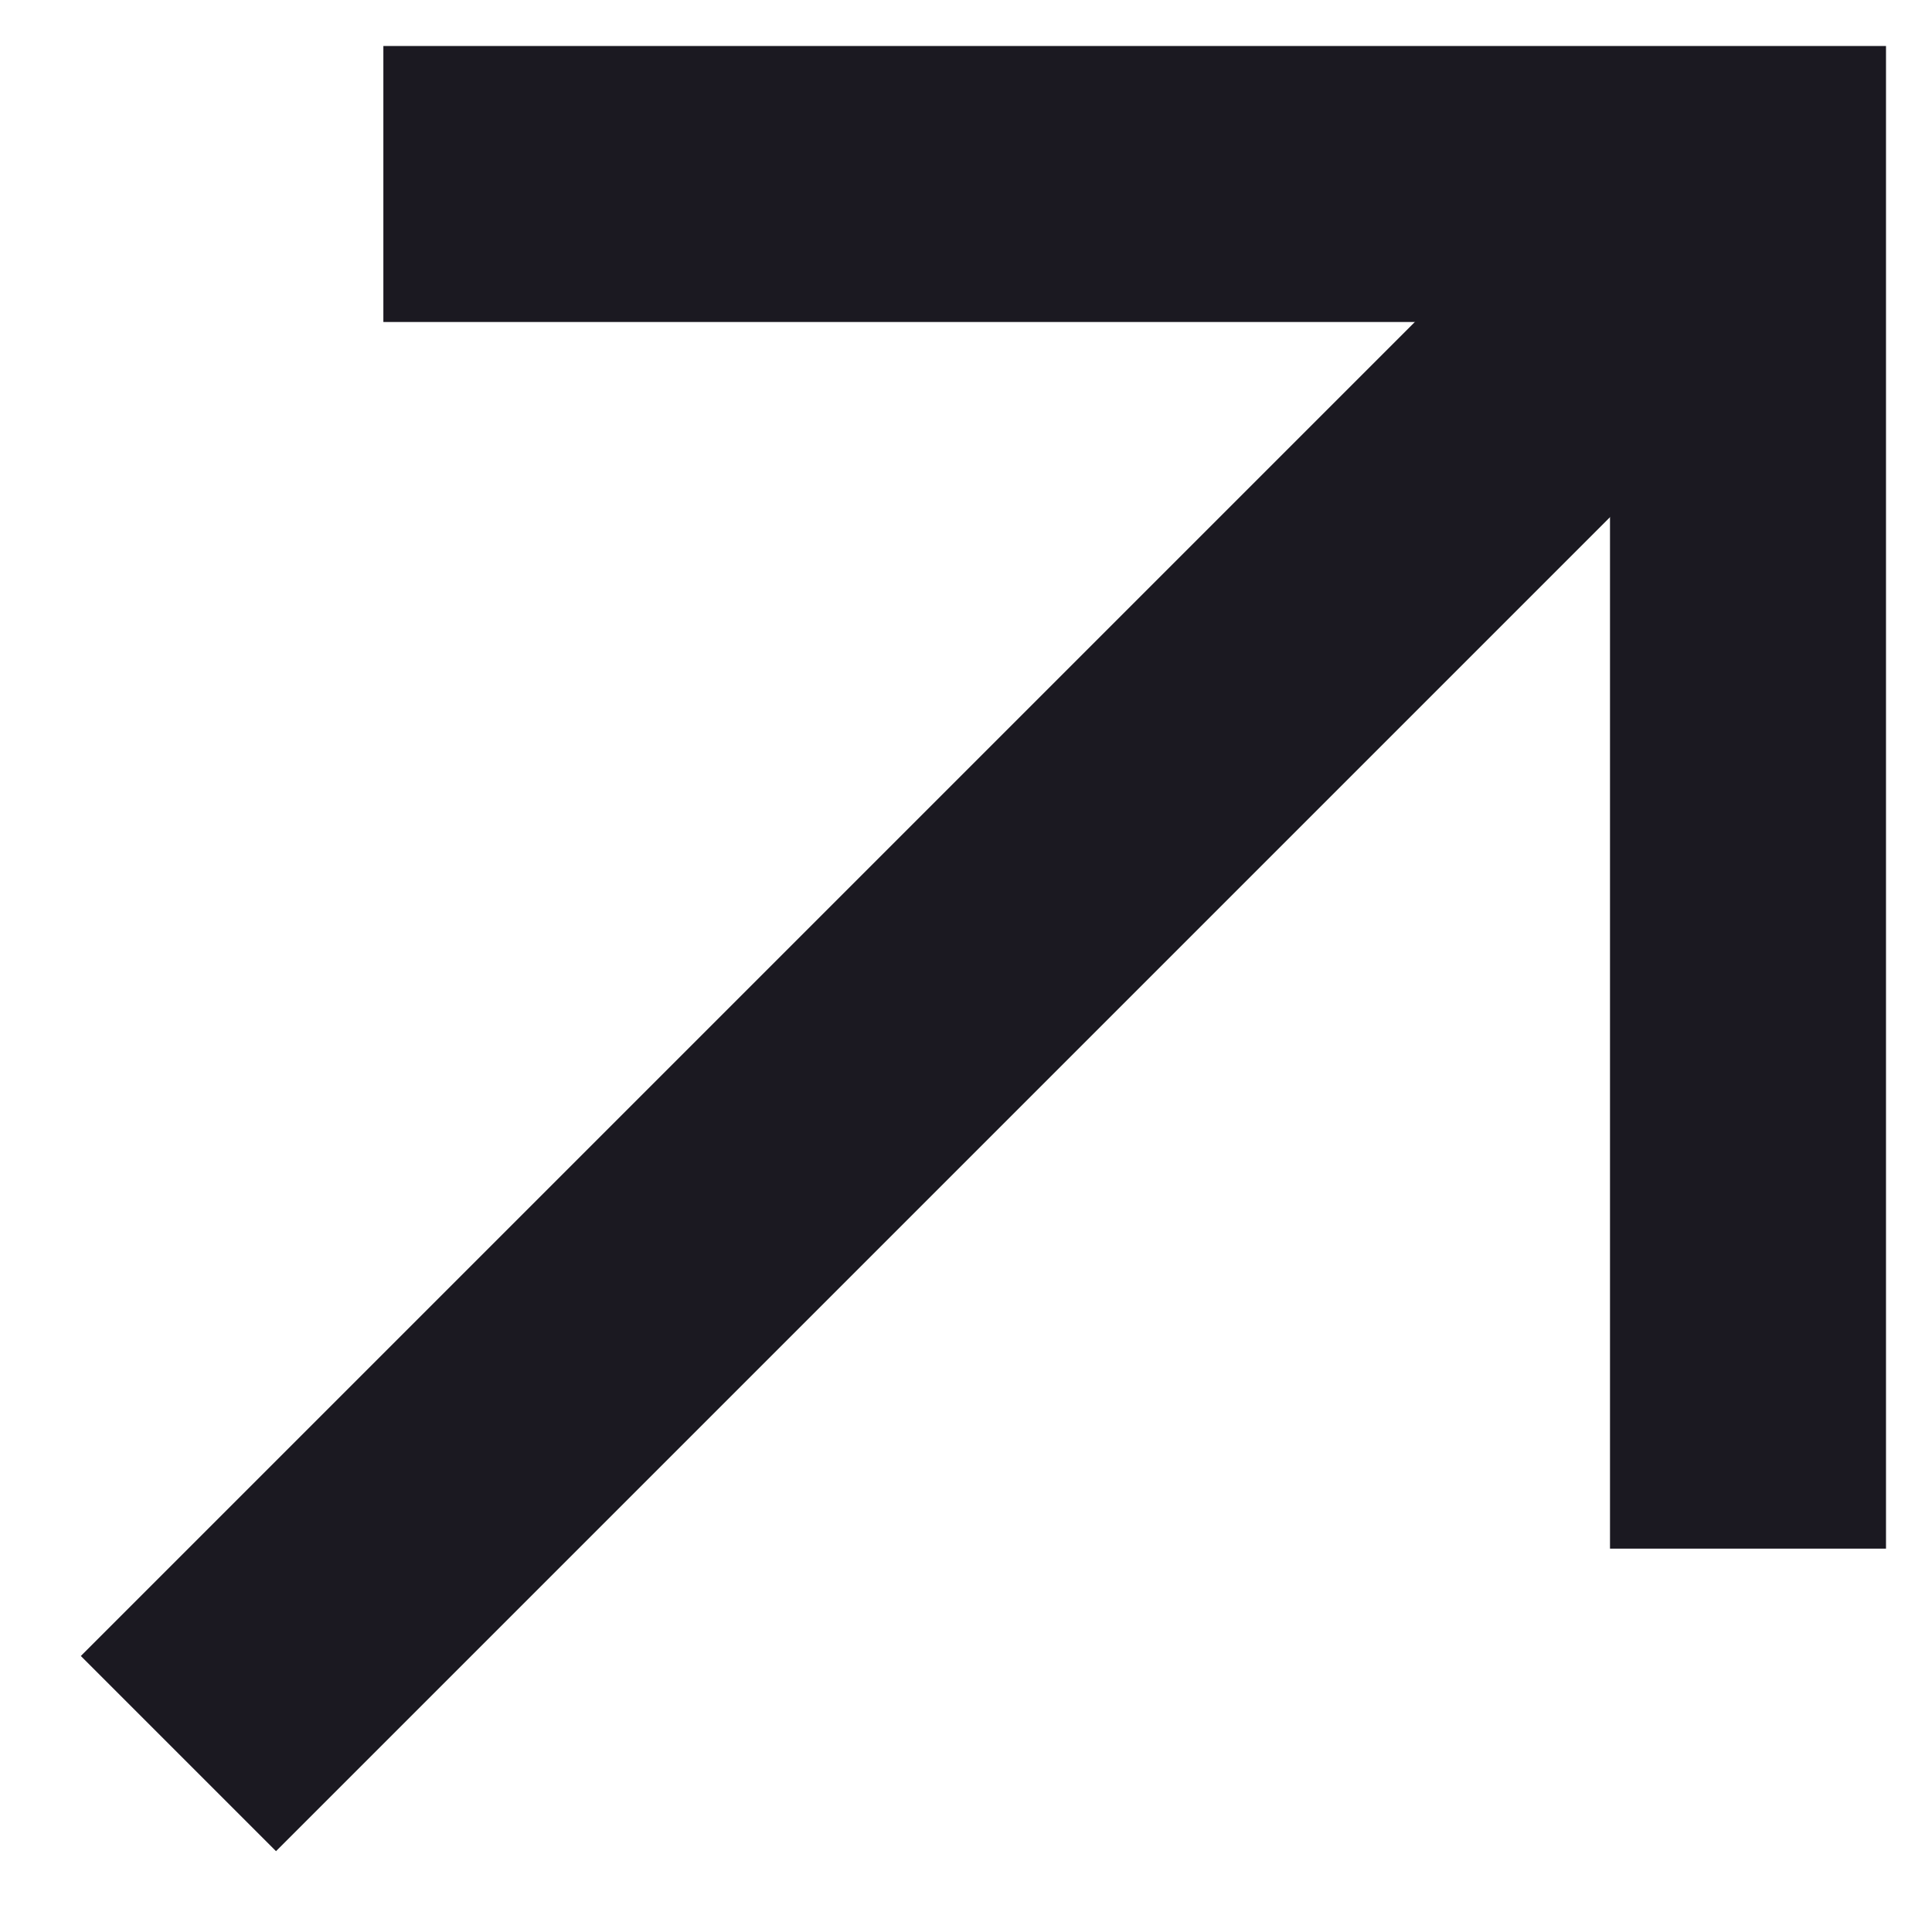
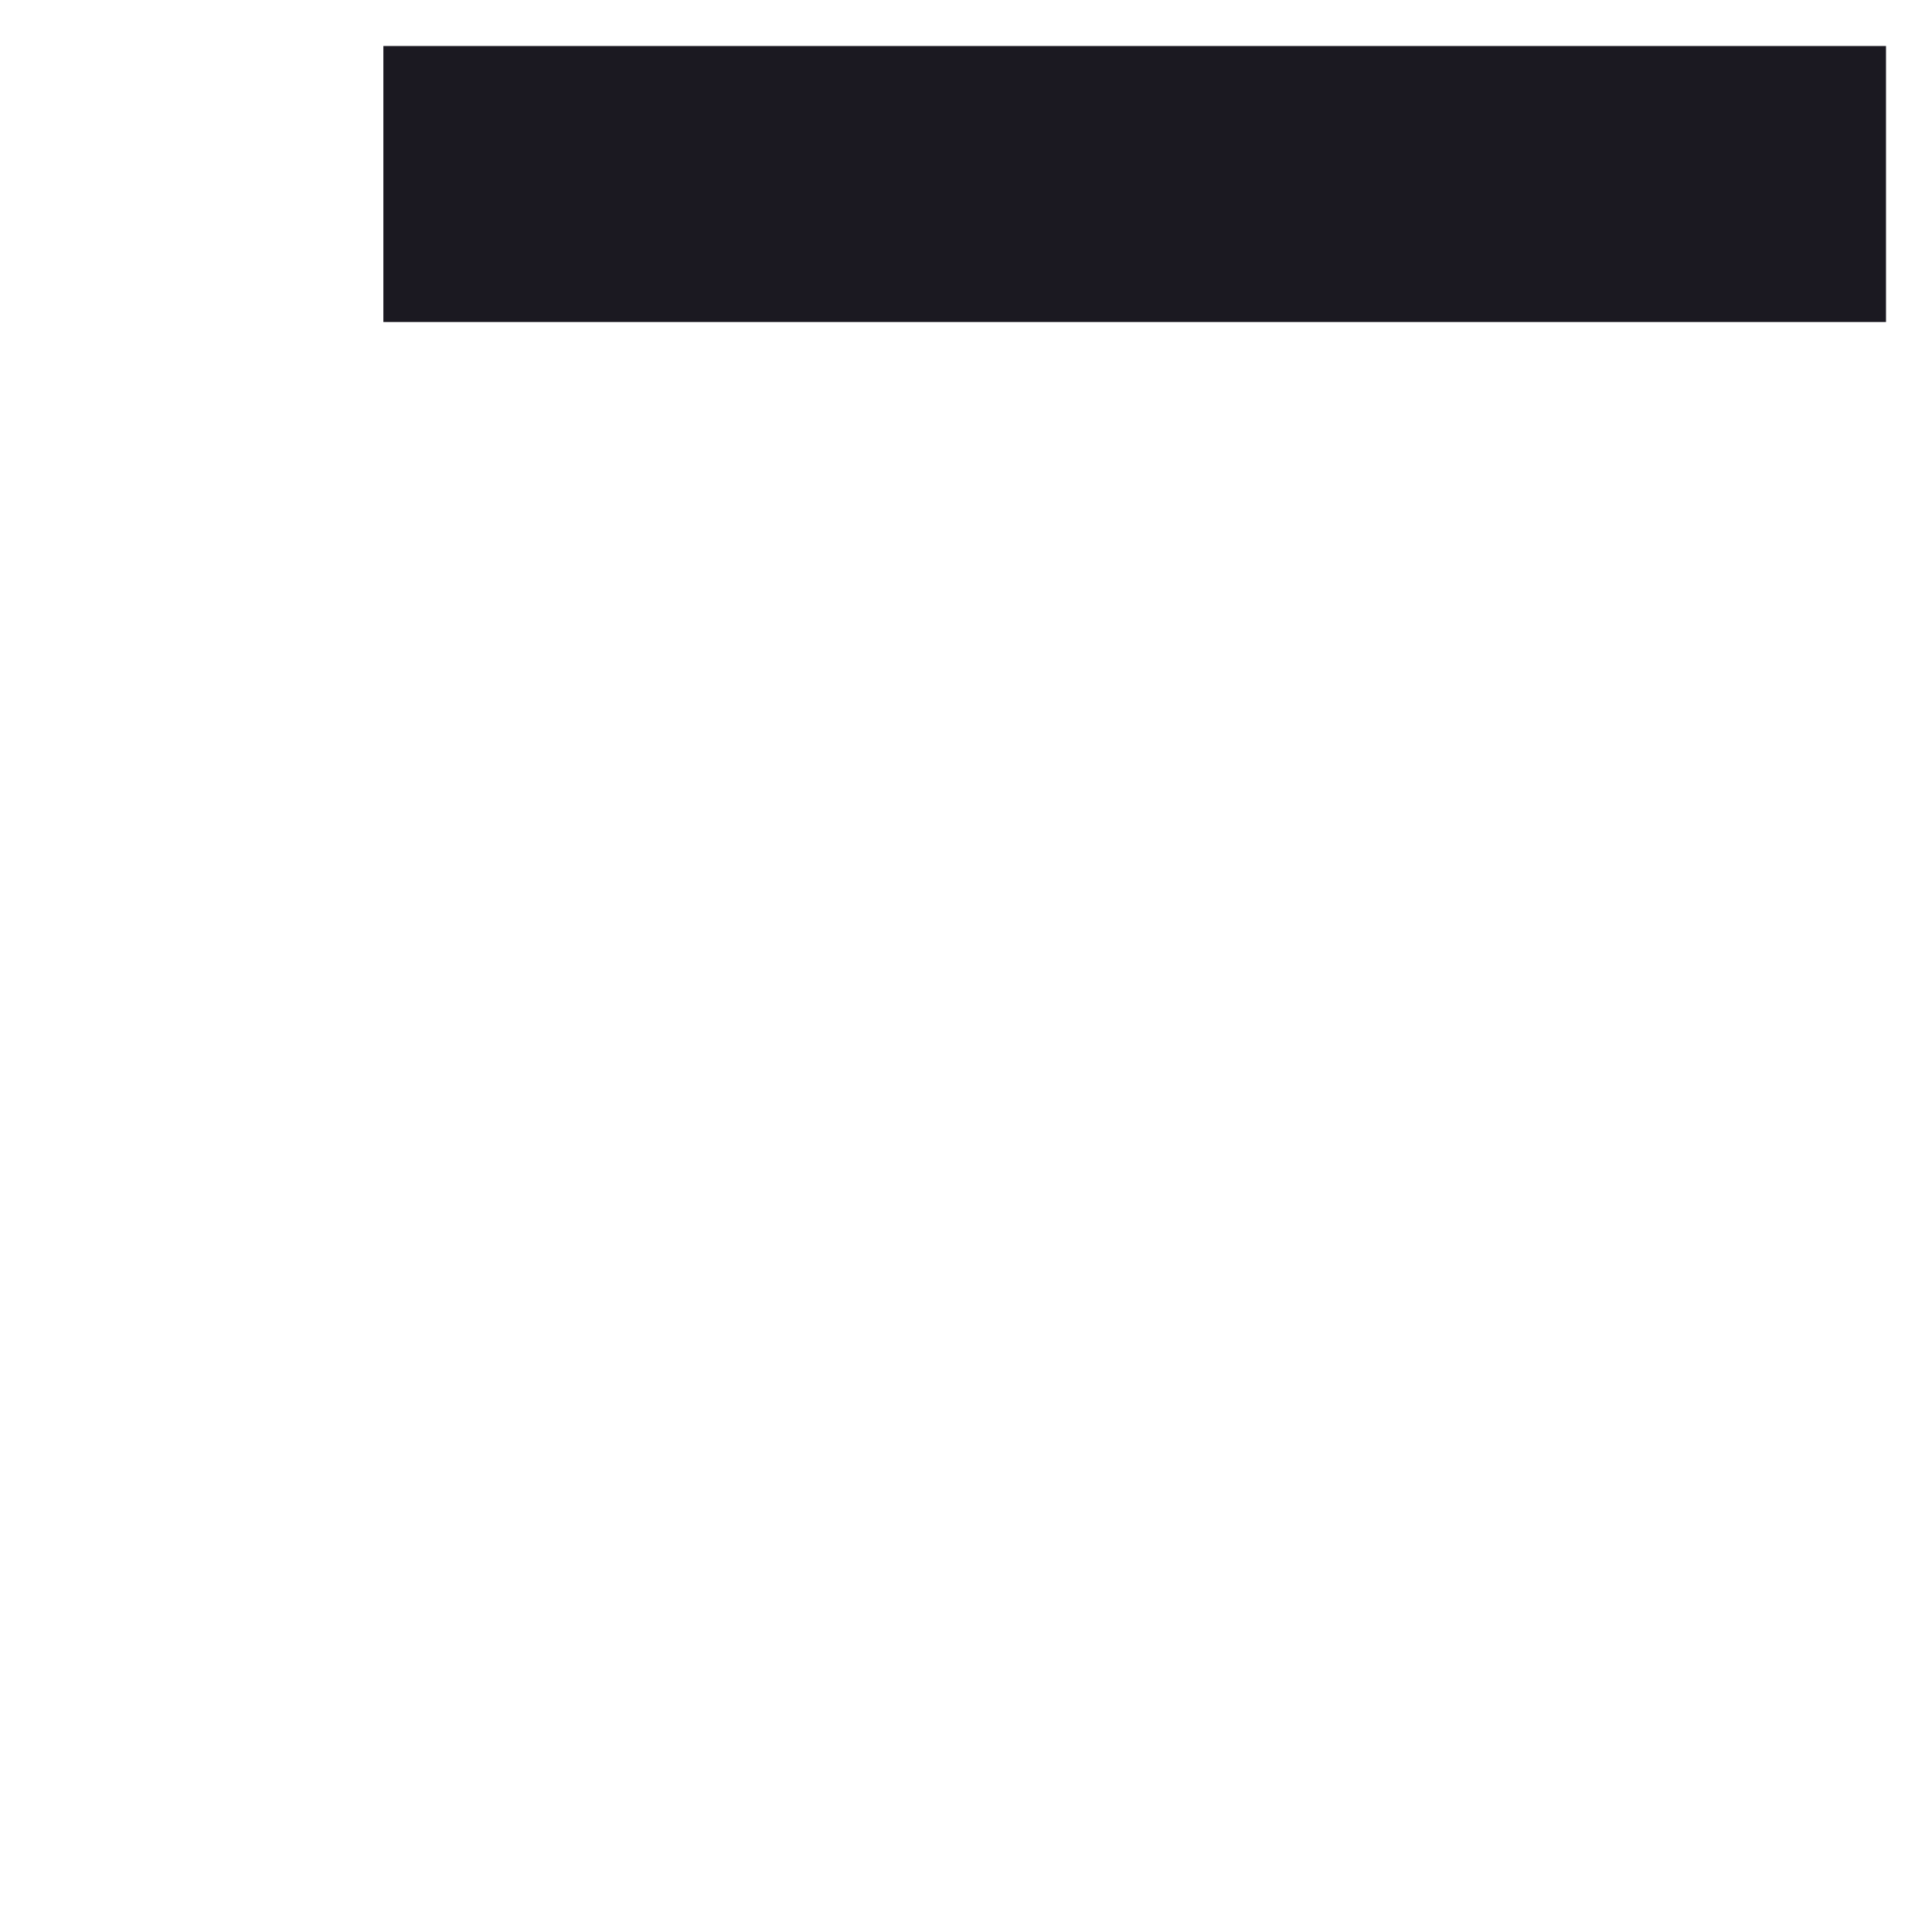
<svg xmlns="http://www.w3.org/2000/svg" width="21" height="21" viewBox="0 0 21 21" fill="none">
-   <path d="M18.333 2.667L3 18" stroke="#1B1921" stroke-width="3" stroke-linecap="square" />
-   <path d="M5.667 2H19V15.333" stroke="#1B1921" stroke-width="3" stroke-linecap="square" />
+   <path d="M5.667 2H19" stroke="#1B1921" stroke-width="3" stroke-linecap="square" />
</svg>